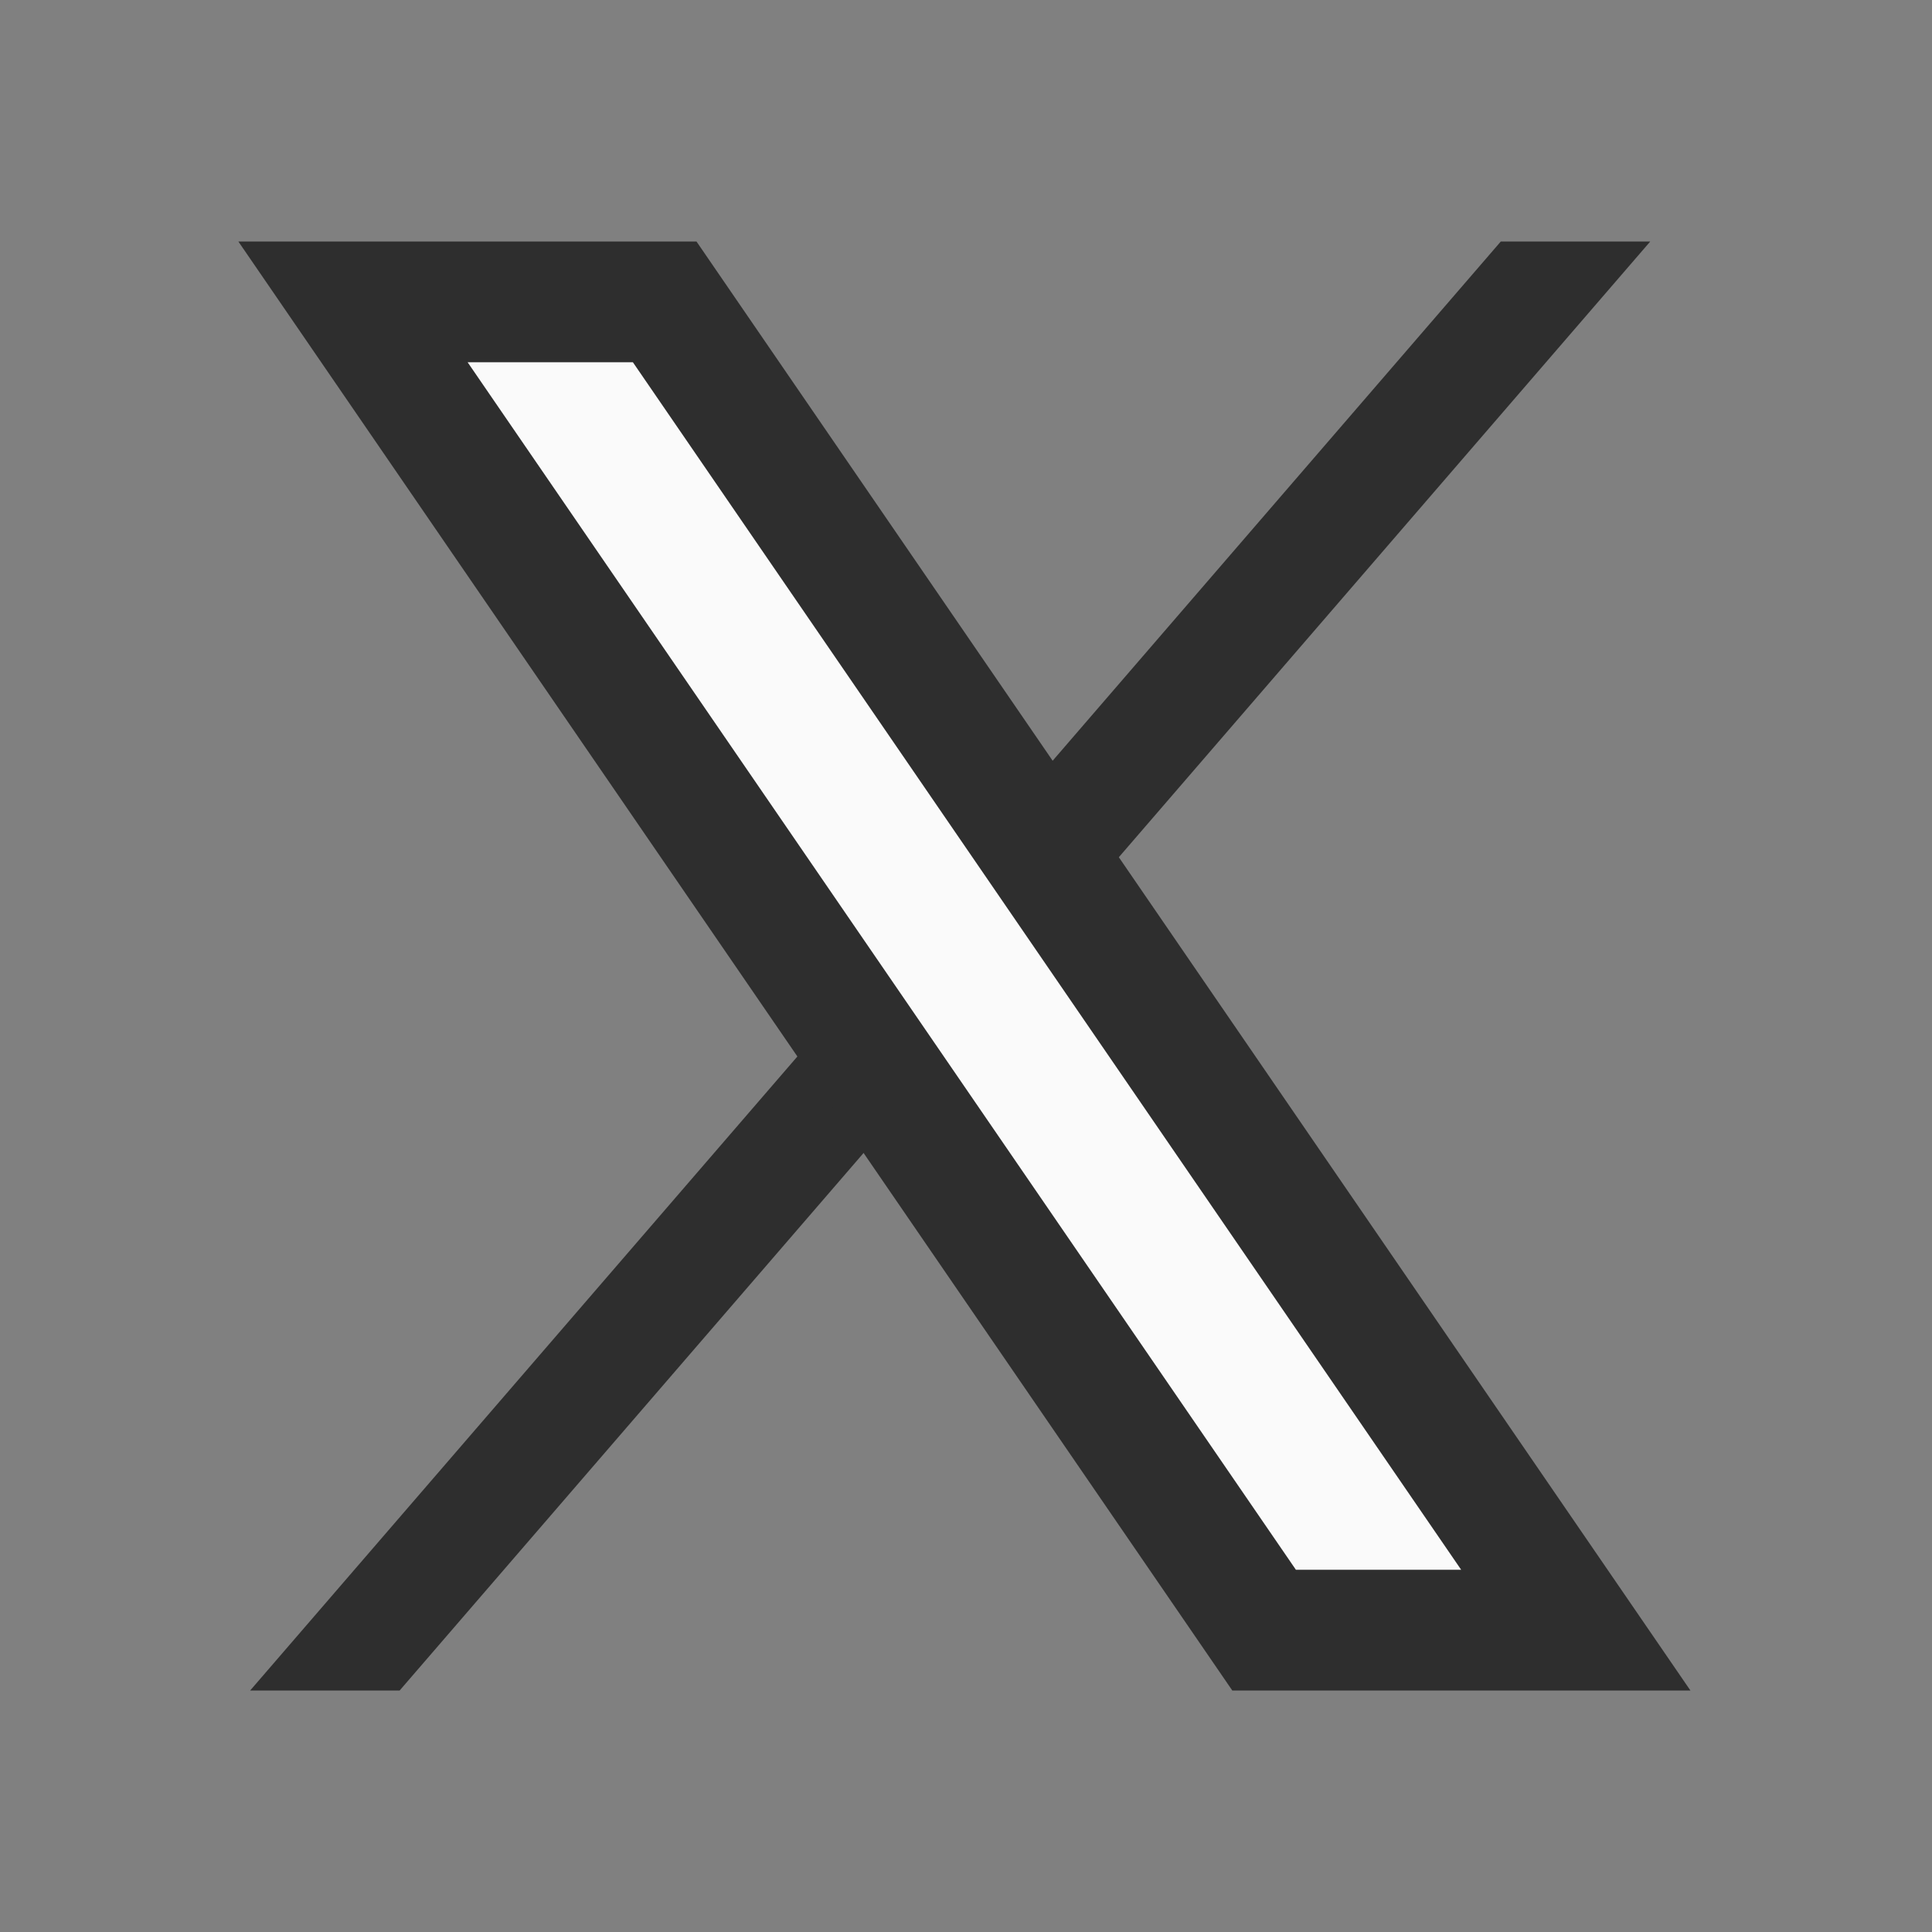
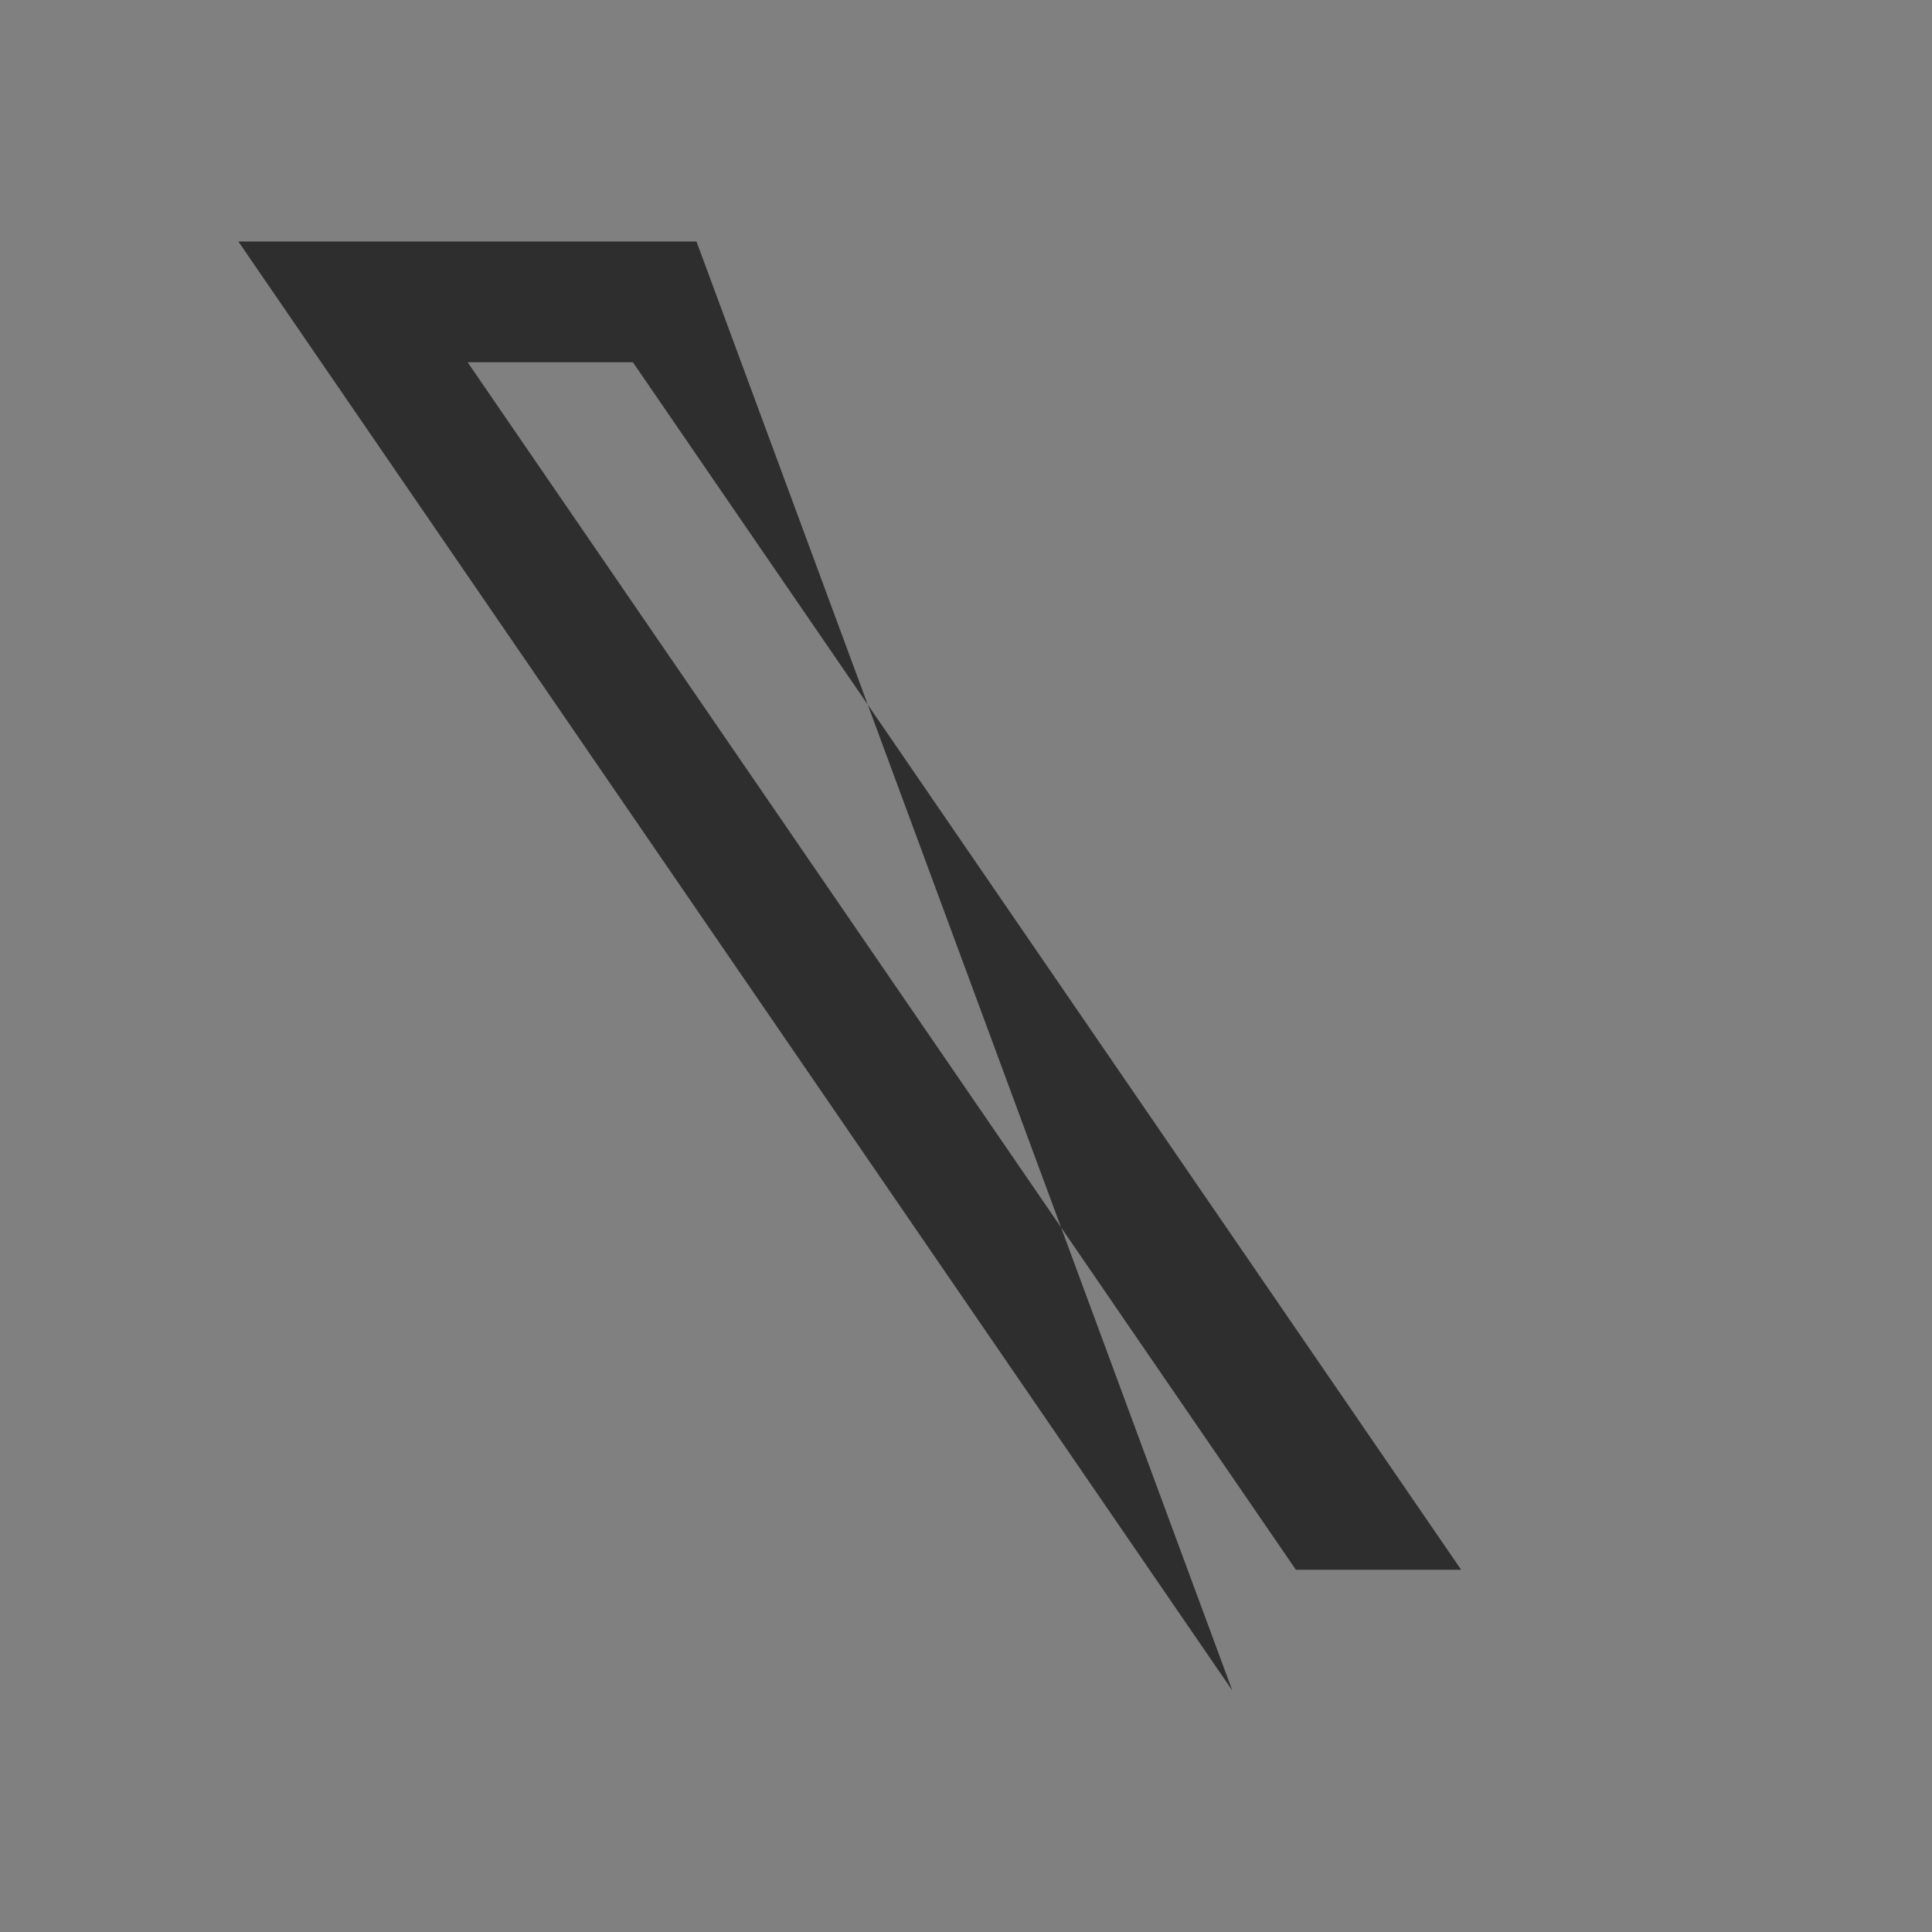
<svg xmlns="http://www.w3.org/2000/svg" x="0px" y="0px" width="100" height="100" viewBox="0 0 48 48">
  <rect x="0" y="0" width="48" height="48" fill="#808080" stroke="none" />
-   <polygon fill="#2e2e2e" points="41,6 9.929,42 6.215,42 37.287,6" />
-   <polygon fill="#fafafa" fill-rule="evenodd" points="31.143,41 7.82,7 16.777,7 40.1,41" clip-rule="evenodd" />
-   <path fill="#2e2e2e" d="M15.724,9l20.578,30h-4.106L11.618,9H15.724 M17.304,6H5.922l24.694,36h11.382L17.304,6L17.304,6z" />
+   <path fill="#2e2e2e" d="M15.724,9l20.578,30h-4.106L11.618,9H15.724 M17.304,6H5.922l24.694,36L17.304,6L17.304,6z" />
</svg>